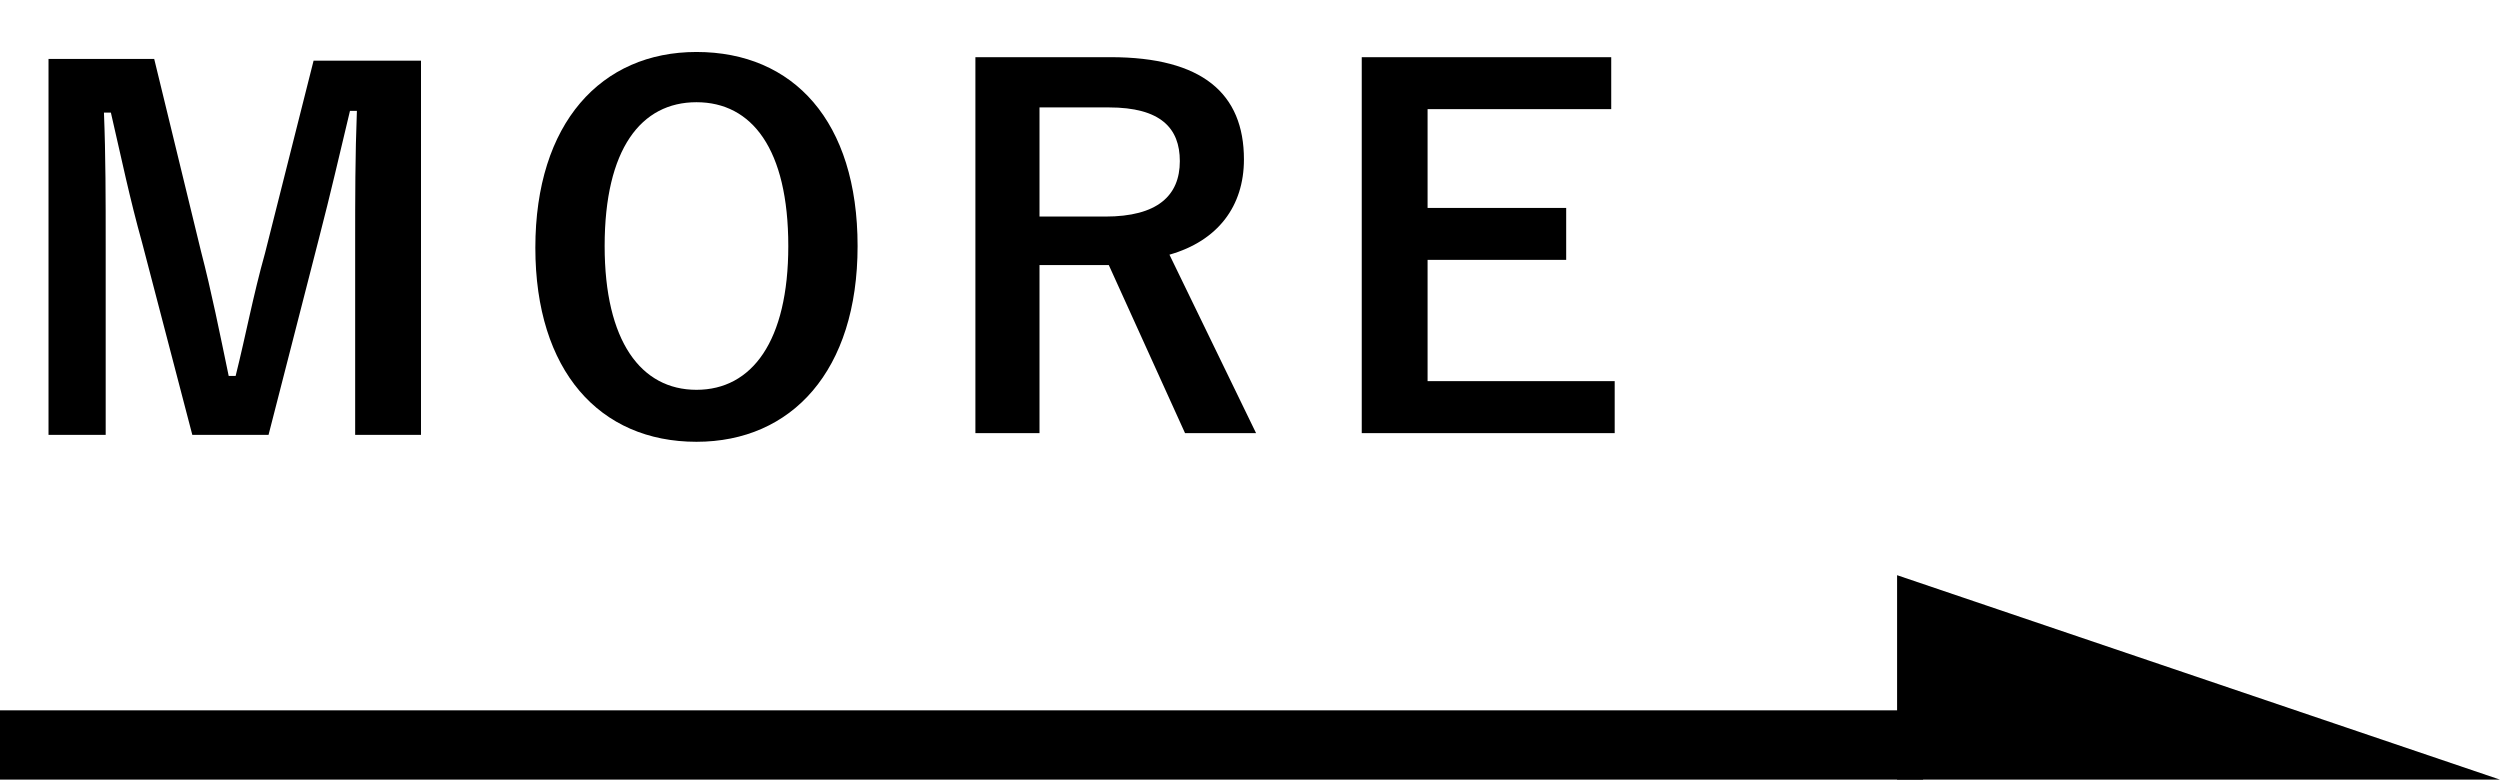
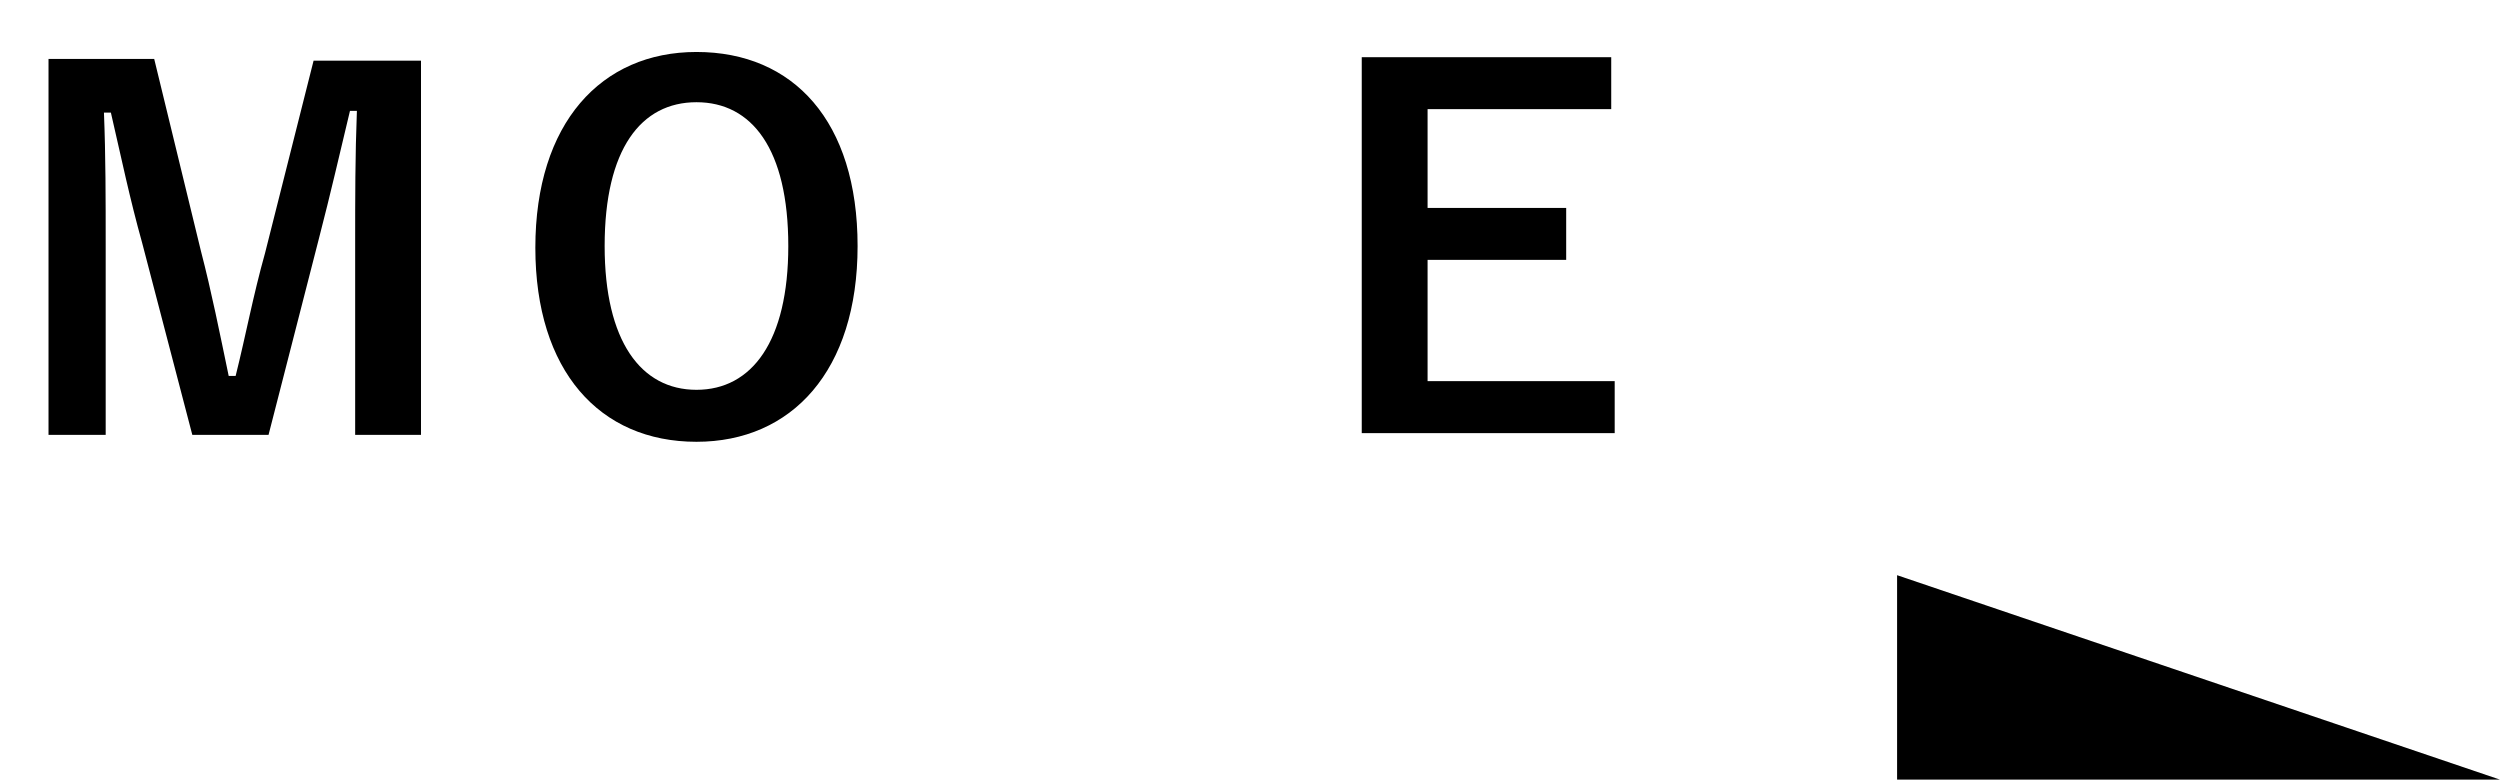
<svg xmlns="http://www.w3.org/2000/svg" version="1.1" id="レイヤー_1" x="0px" y="0px" viewBox="0 0 144.3 45" style="enable-background:new 0 0 144.3 45;" xml:space="preserve">
  <style type="text/css">
	.st0{enable-background:new    ;}
</style>
  <g id="グループ化_1436" transform="translate(-586 -1618)">
    <g class="st0">
      <path d="M610.1,1643.1h-3.6v-11c0-2.7,0-5.1,0.1-7.7h-0.4c-0.6,2.5-1.1,4.7-1.8,7.4l-2.9,11.3h-4.4l-2.9-11.1    c-0.7-2.5-1.2-4.9-1.8-7.5h-0.4c0.1,2.5,0.1,5,0.1,7.7v10.9h-3.3v-21.7h6.1l2.7,11.1c0.6,2.3,1.1,4.8,1.6,7.2h0.4    c0.6-2.4,1-4.6,1.7-7.1l2.8-11.1h6.2V1643.1z" />
      <path d="M635.5,1632.2c0,7.2-3.8,11.3-9.3,11.3c-5.6,0-9.3-4.1-9.3-11.2c0-7.2,3.8-11.3,9.3-11.3    C631.8,1621,635.5,1625,635.5,1632.2z M620.9,1632.2c0,5.5,2.1,8.3,5.3,8.3c3.2,0,5.3-2.8,5.3-8.3c0-5.6-2.1-8.3-5.3-8.3    C623,1623.9,620.9,1626.6,620.9,1632.2z" />
-       <path d="M650.1,1621.3c5.3,0,7.7,2.1,7.7,5.9c0,2.7-1.5,4.7-4.3,5.5l5,10.3h-4.1l-4.4-9.7c-0.3,0-0.6,0-1,0H646v9.7h-3.7v-21.7    H650.1z M646,1630.5h3.8c3,0,4.3-1.2,4.3-3.2c0-1.9-1.1-3.1-4.1-3.1H646V1630.5z" />
-       <path d="M679,1624.3h-10.6v5.7h8v3h-8v7h10.8v3h-14.6v-21.7H679V1624.3z" />
+       <path d="M679,1624.3h-10.6v5.7h8v3h-8v7h10.8v3h-14.6v-21.7H679z" />
    </g>
    <path id="パス_1517" d="M695.5,1651.2v11.8h34.8L695.5,1651.2z" />
-     <rect id="長方形_467" x="586" y="1659" width="111" height="4" />
  </g>
</svg>